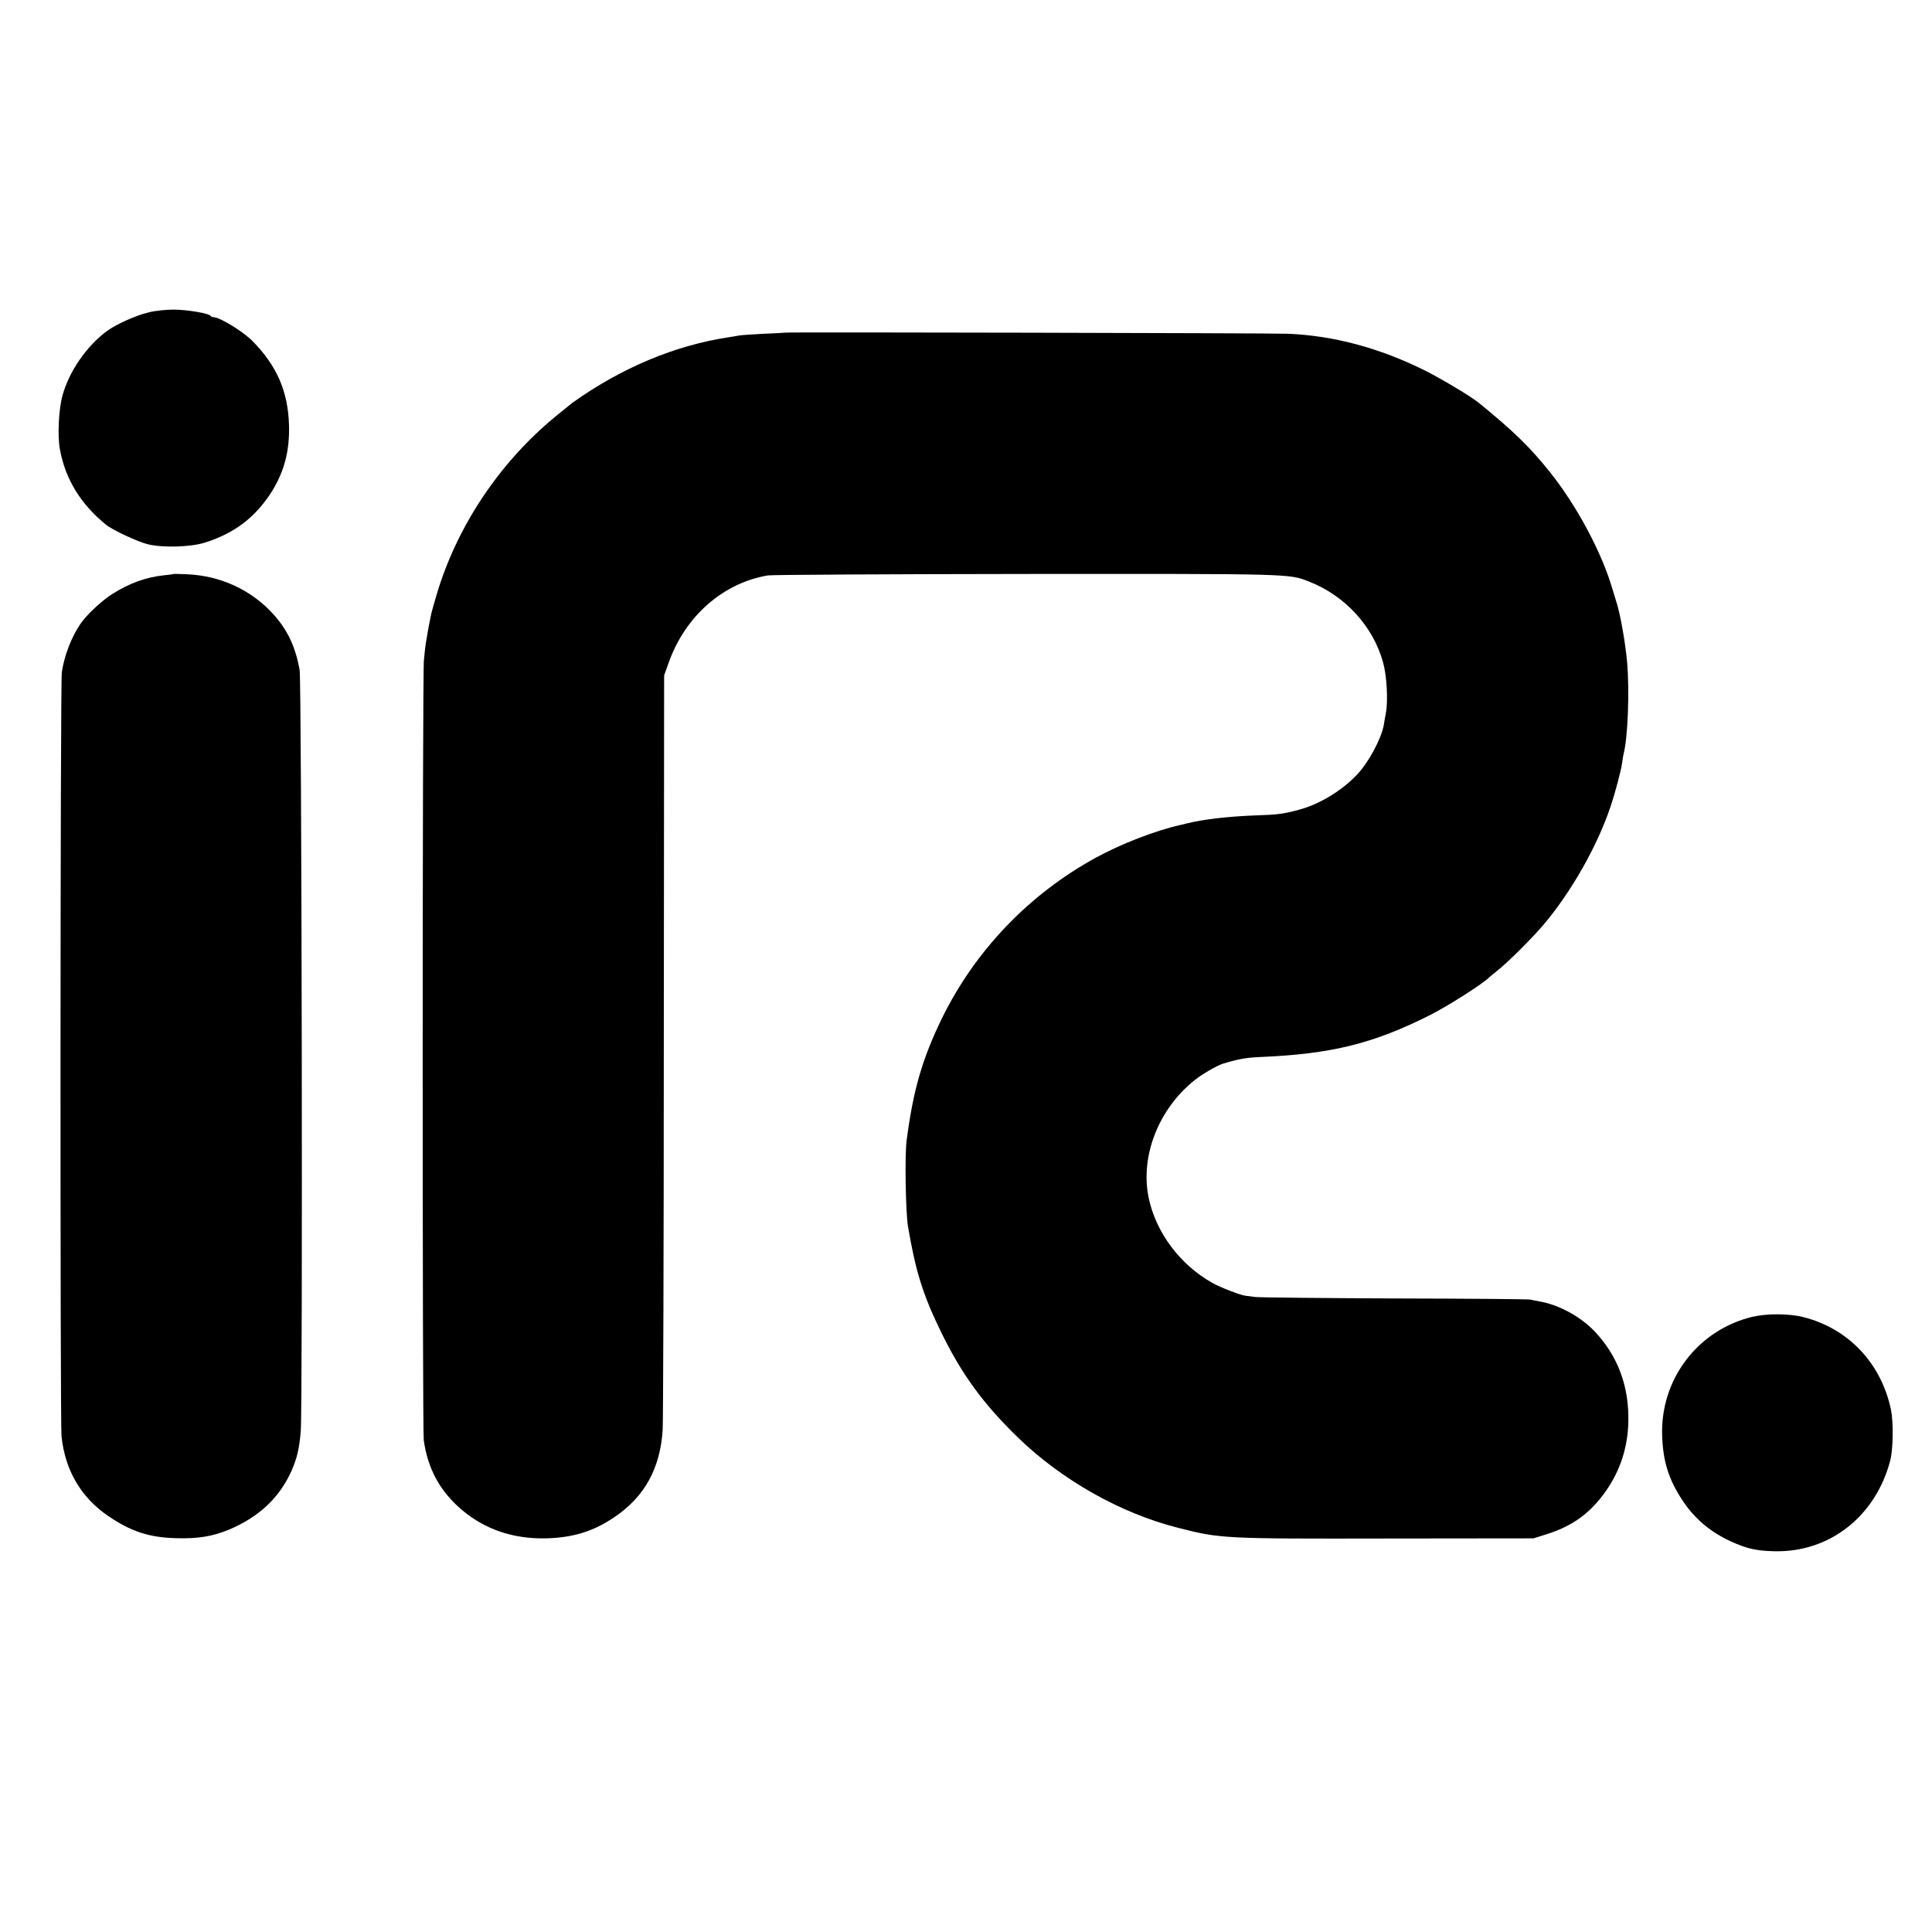
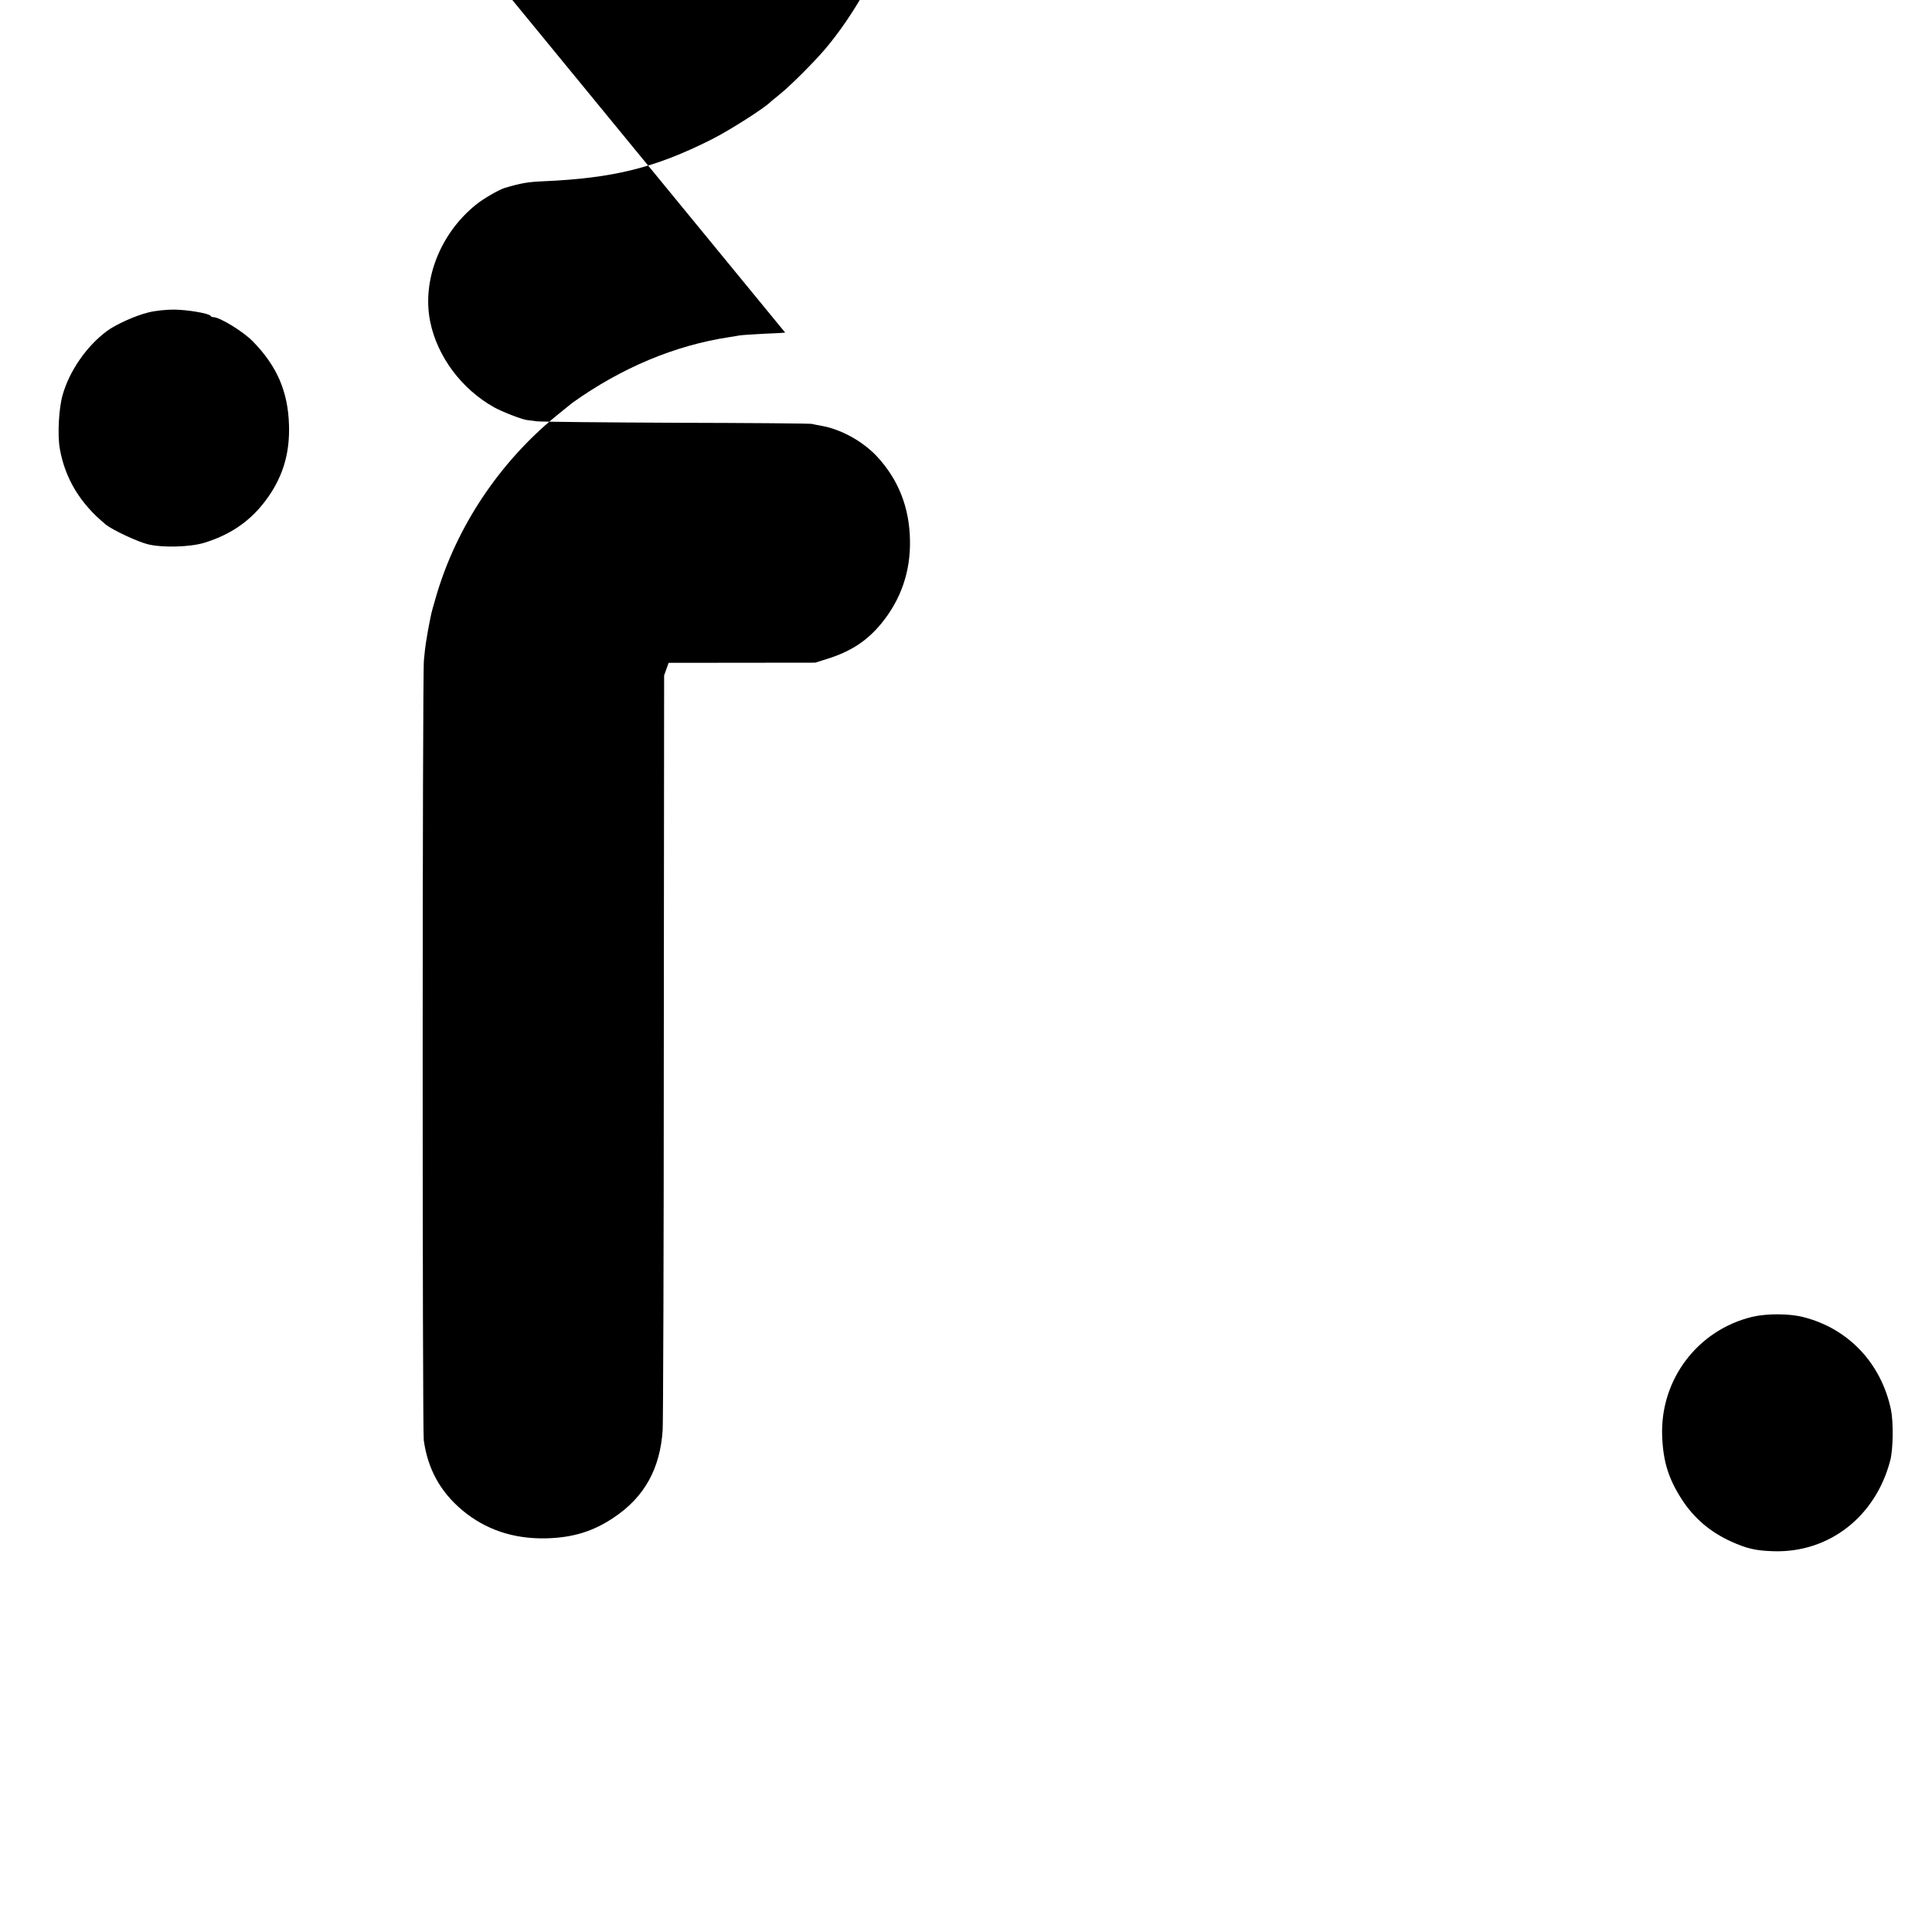
<svg xmlns="http://www.w3.org/2000/svg" version="1.0" width="1200pt" height="1200pt" viewBox="0 0 1200 1200" preserveAspectRatio="xMidYMid meet">
  <g transform="translate(0,1200) scale(0.1,-0.1)" fill="#000000" stroke="none">
    <path d="M924 10060 c-80 -19 -205 -75 -261 -117 -126 -94 -231 -246 -274 -396 -24 -83 -33 -252 -17 -337 33 -184 128 -340 285 -468 41 -34 200 -108 263 -123 92 -22 262 -17 350 10 184 57 316 157 417 316 78 124 113 256 108 415 -6 207 -74 366 -225 520 -58 60 -205 150 -244 150 -8 0 -16 4 -18 8 -6 15 -146 39 -230 39 -46 0 -115 -7 -154 -17z" />
-     <path d="M4877 9934 c-1 -1 -60 -4 -132 -7 -71 -4 -141 -8 -155 -11 -14 -3 -41 -7 -60 -10 -338 -51 -669 -190 -975 -408 -5 -4 -50 -41 -100 -81 -353 -289 -619 -688 -745 -1117 -17 -57 -33 -115 -35 -130 -3 -14 -7 -36 -10 -50 -5 -24 -8 -43 -20 -115 -3 -16 -8 -64 -12 -105 -10 -95 -10 -4777 -1 -4845 25 -180 103 -321 240 -436 144 -120 317 -178 518 -174 166 4 293 42 422 129 191 127 289 305 304 546 3 52 7 1128 7 2390 l2 2295 28 78 c102 289 337 496 617 543 25 4 745 8 1600 9 1658 1 1635 2 1760 -47 225 -88 399 -278 461 -504 23 -83 31 -238 17 -312 -5 -26 -11 -59 -13 -75 -16 -87 -94 -232 -166 -308 -94 -100 -233 -184 -359 -218 -100 -27 -132 -31 -279 -36 -163 -6 -315 -24 -418 -49 -13 -4 -31 -8 -41 -10 -156 -35 -370 -118 -527 -204 -414 -227 -748 -576 -954 -996 -123 -253 -179 -446 -220 -761 -12 -90 -6 -450 9 -535 47 -276 92 -420 201 -645 129 -267 264 -453 484 -666 271 -262 635 -468 990 -558 265 -68 284 -69 1300 -67 l910 1 73 23 c146 45 248 111 337 219 122 148 183 323 179 518 -3 205 -73 380 -207 523 -88 93 -222 167 -342 188 -22 4 -49 9 -60 12 -11 3 -388 6 -838 7 -450 2 -842 6 -870 9 -29 4 -56 7 -62 8 -29 3 -156 52 -204 79 -203 114 -353 316 -397 532 -52 257 62 549 286 728 46 37 138 90 175 102 100 30 145 38 240 42 437 19 695 83 1047 260 113 57 334 198 368 235 3 3 28 23 55 45 62 49 213 200 281 280 174 205 337 493 419 740 26 77 64 220 70 265 3 25 8 52 10 60 26 99 37 390 21 570 -11 122 -43 301 -66 370 -4 14 -16 52 -26 85 -66 225 -220 513 -385 720 -124 156 -230 259 -444 433 -49 40 -230 148 -335 201 -282 140 -565 216 -850 228 -104 4 -3118 11 -3123 7z" />
-     <path d="M1078 8435 c-2 -2 -28 -5 -58 -8 -115 -12 -221 -51 -328 -120 -67 -44 -156 -128 -193 -183 -55 -80 -101 -200 -115 -299 -10 -68 -11 -4651 -2 -4745 22 -212 121 -381 290 -496 140 -96 255 -134 423 -138 134 -4 225 11 327 53 185 78 313 197 388 364 34 77 49 138 58 247 13 153 6 4657 -7 4730 -27 146 -75 247 -165 347 -136 149 -326 237 -533 246 -46 2 -84 3 -85 2z" />
+     <path d="M4877 9934 c-1 -1 -60 -4 -132 -7 -71 -4 -141 -8 -155 -11 -14 -3 -41 -7 -60 -10 -338 -51 -669 -190 -975 -408 -5 -4 -50 -41 -100 -81 -353 -289 -619 -688 -745 -1117 -17 -57 -33 -115 -35 -130 -3 -14 -7 -36 -10 -50 -5 -24 -8 -43 -20 -115 -3 -16 -8 -64 -12 -105 -10 -95 -10 -4777 -1 -4845 25 -180 103 -321 240 -436 144 -120 317 -178 518 -174 166 4 293 42 422 129 191 127 289 305 304 546 3 52 7 1128 7 2390 l2 2295 28 78 l910 1 73 23 c146 45 248 111 337 219 122 148 183 323 179 518 -3 205 -73 380 -207 523 -88 93 -222 167 -342 188 -22 4 -49 9 -60 12 -11 3 -388 6 -838 7 -450 2 -842 6 -870 9 -29 4 -56 7 -62 8 -29 3 -156 52 -204 79 -203 114 -353 316 -397 532 -52 257 62 549 286 728 46 37 138 90 175 102 100 30 145 38 240 42 437 19 695 83 1047 260 113 57 334 198 368 235 3 3 28 23 55 45 62 49 213 200 281 280 174 205 337 493 419 740 26 77 64 220 70 265 3 25 8 52 10 60 26 99 37 390 21 570 -11 122 -43 301 -66 370 -4 14 -16 52 -26 85 -66 225 -220 513 -385 720 -124 156 -230 259 -444 433 -49 40 -230 148 -335 201 -282 140 -565 216 -850 228 -104 4 -3118 11 -3123 7z" />
    <path d="M10884 3821 c-340 -82 -573 -390 -560 -741 6 -158 39 -264 122 -393 76 -117 175 -202 307 -262 97 -44 155 -57 264 -60 344 -10 633 215 724 565 18 72 20 236 4 315 -61 288 -264 503 -543 574 -88 23 -228 23 -318 2z" />
  </g>
</svg>